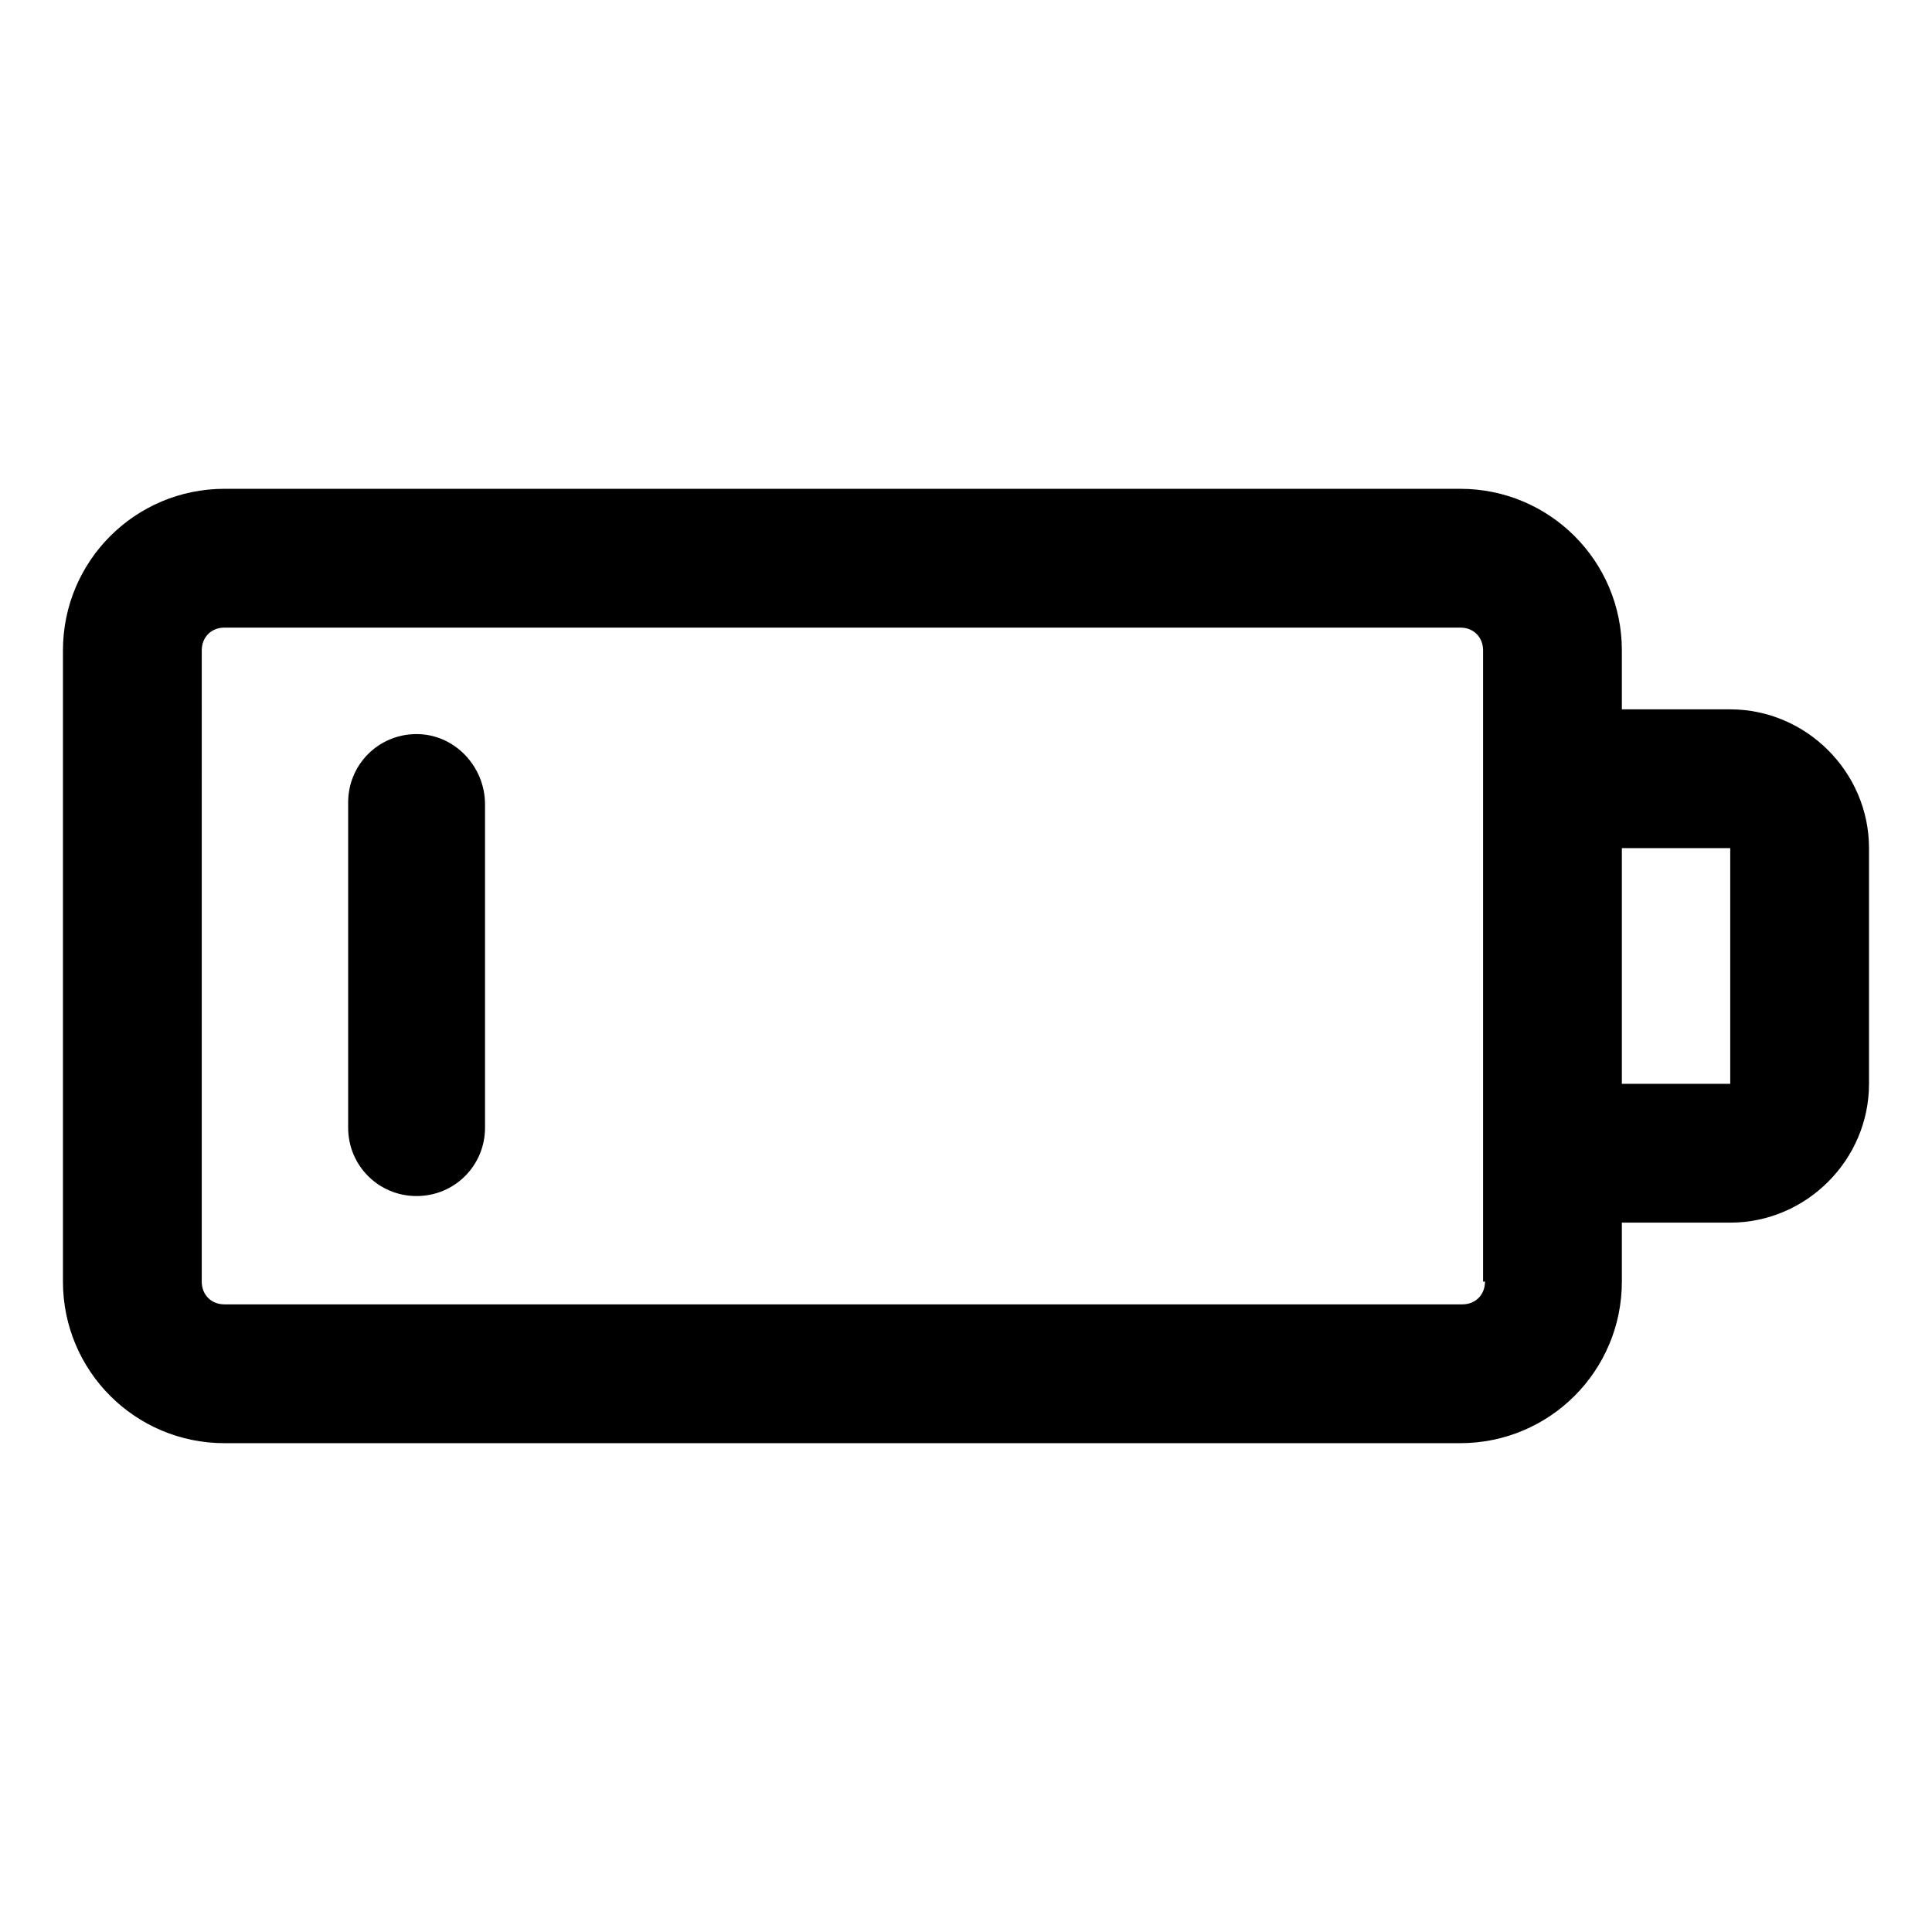
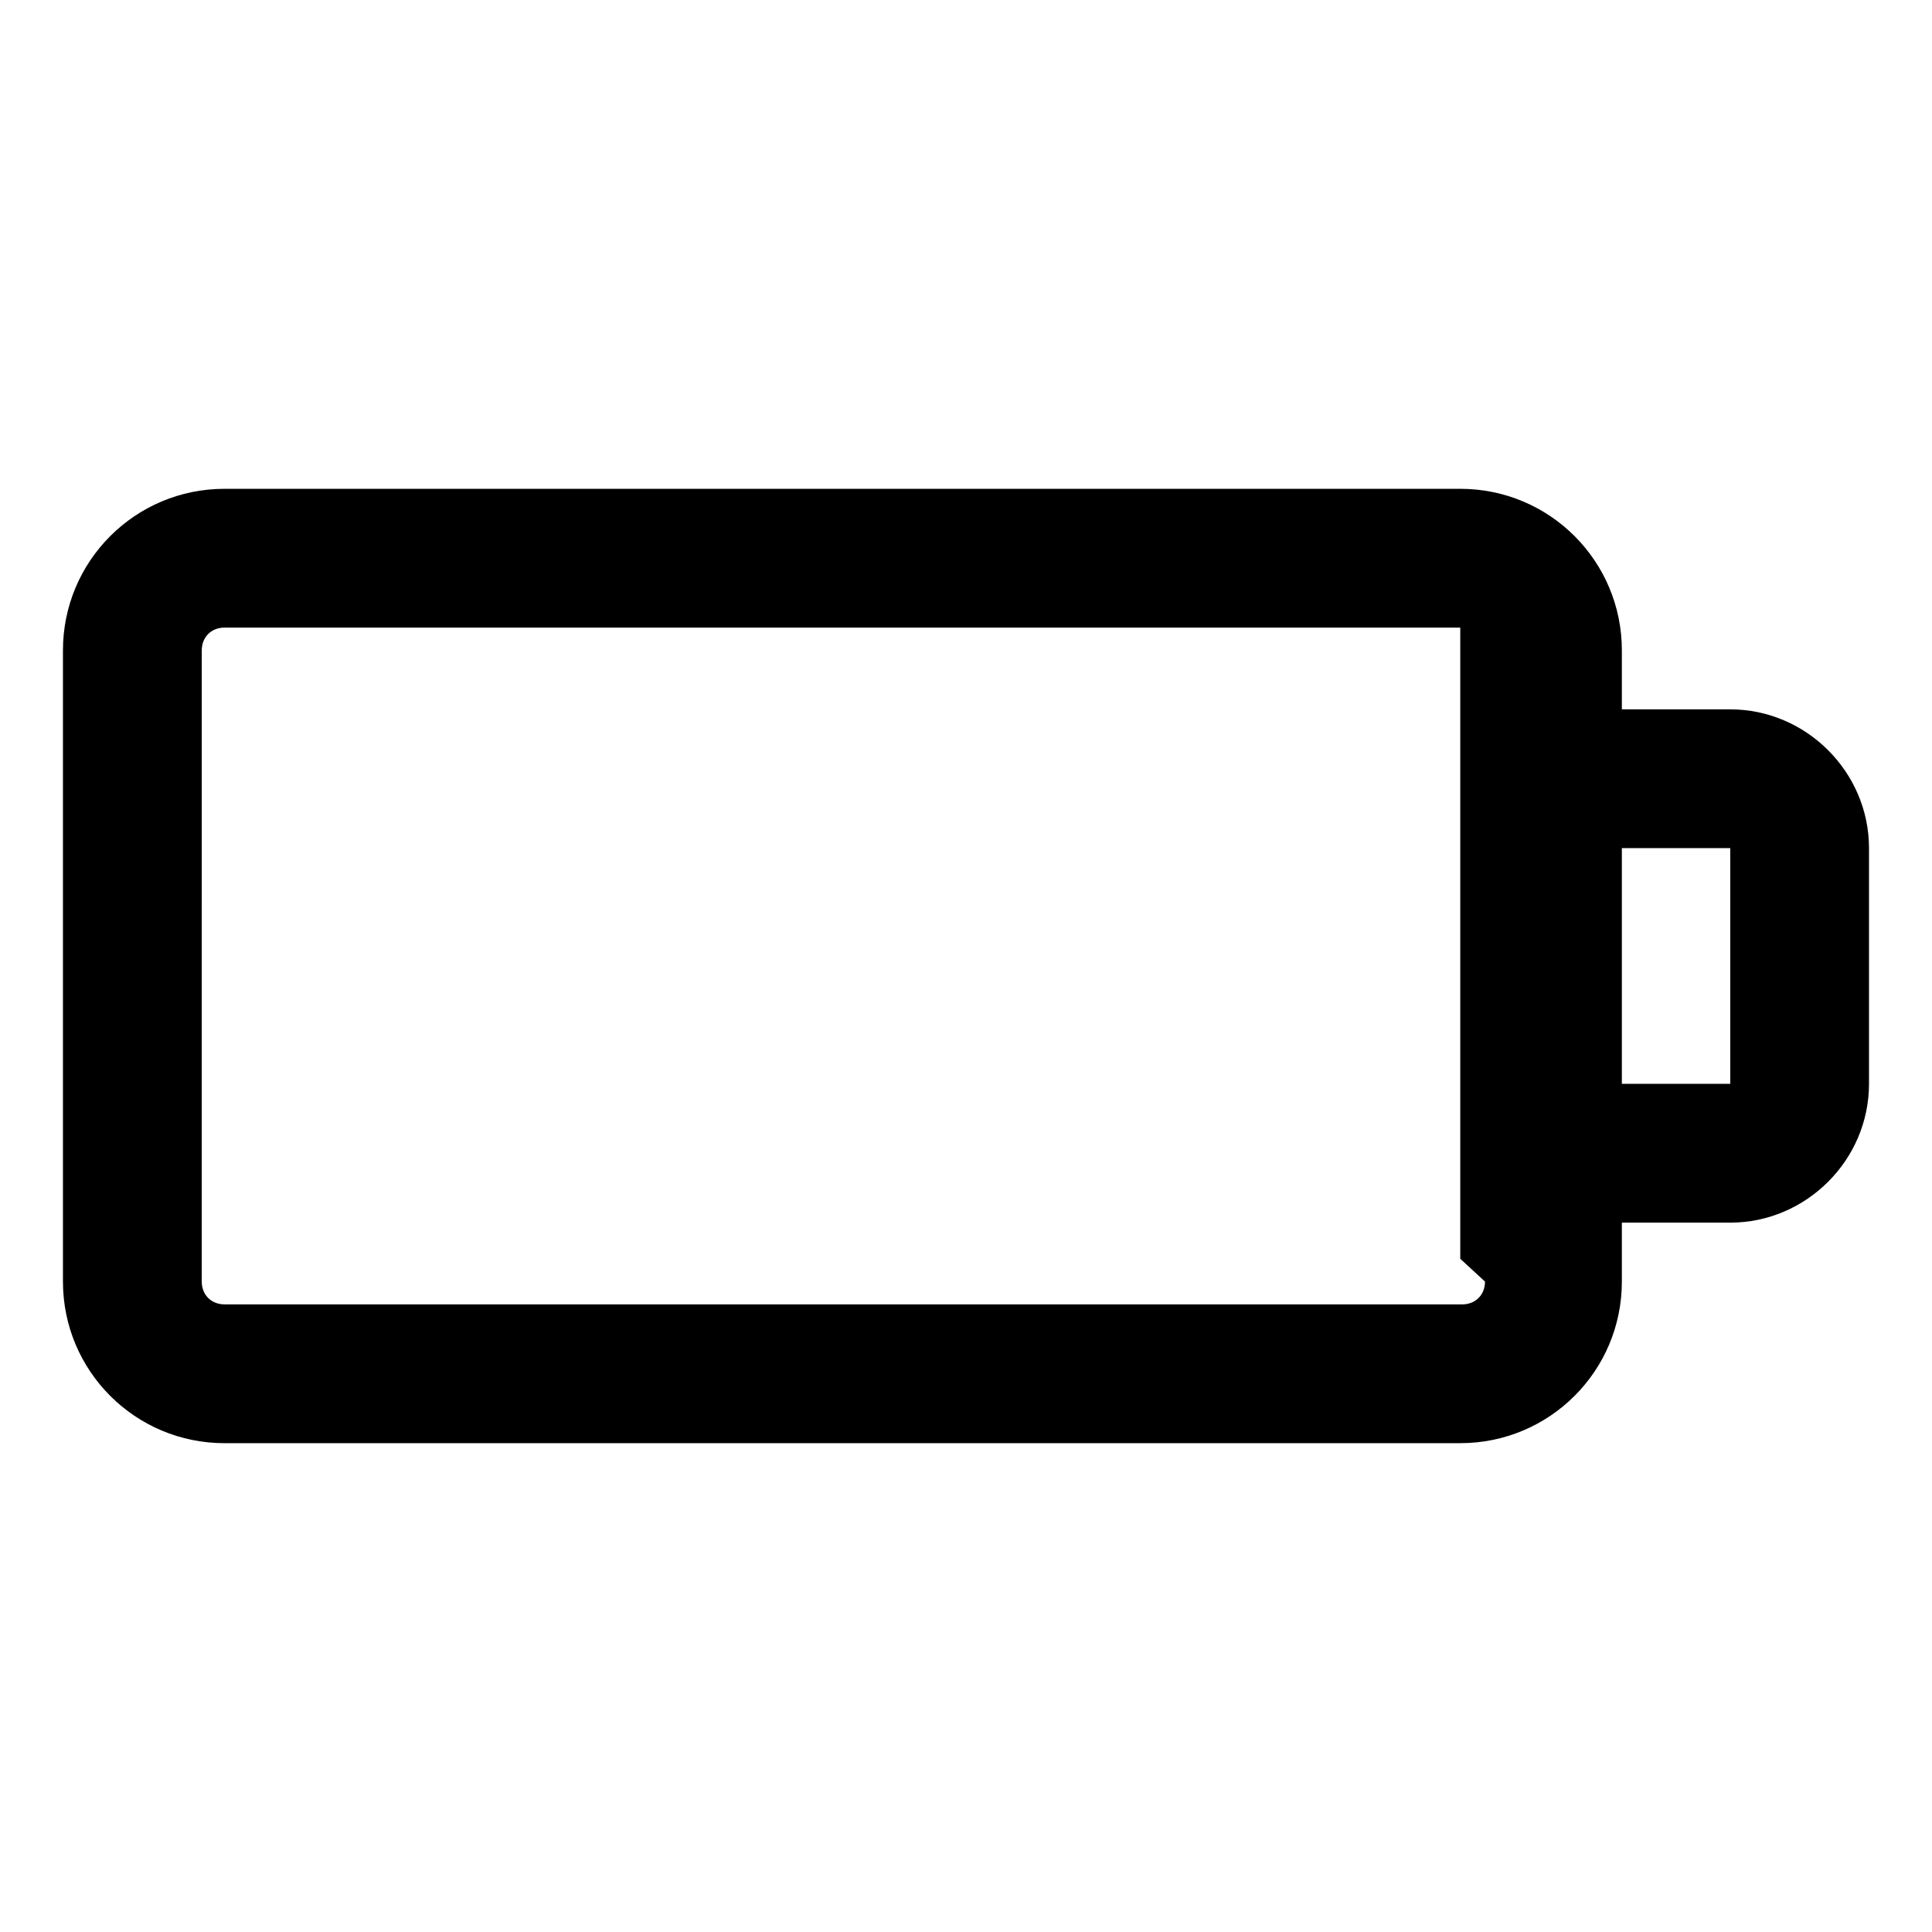
<svg xmlns="http://www.w3.org/2000/svg" fill="#000000" width="800px" height="800px" version="1.1" viewBox="144 144 512 512">
  <g>
-     <path d="m602.53 331.98h-28.719v-15.617c0-23.68-19.145-42.824-42.824-42.824h-327.48c-23.68 0-42.824 19.145-42.824 42.824v167.27c0 23.68 19.145 42.824 42.824 42.824l327.48-0.004c23.68 0 42.824-19.145 42.824-42.824v-15.617h28.719c20.152 0 36.777-16.625 36.777-36.777v-62.473c0-20.152-16.625-36.777-36.777-36.777zm-64.992 151.65c0 3.527-2.519 6.047-6.047 6.047l-327.98-0.004c-3.527 0-6.047-2.519-6.047-6.047l0.004-167.26c0-3.527 2.519-6.047 6.047-6.047h327.47c3.527 0 6.047 2.519 6.047 6.047v167.27zm64.992-52.398h-28.719v-62.473h28.719z" />
-     <path d="m254.4 338.54c-10.078 0-18.137 8.062-18.137 18.137v86.152c0 10.078 8.062 18.137 18.137 18.137 10.078 0 18.137-8.062 18.137-18.137v-85.648c0-10.078-8.062-18.641-18.137-18.641z" />
+     <path d="m602.53 331.98h-28.719v-15.617c0-23.68-19.145-42.824-42.824-42.824h-327.48c-23.68 0-42.824 19.145-42.824 42.824v167.27c0 23.68 19.145 42.824 42.824 42.824l327.48-0.004c23.68 0 42.824-19.145 42.824-42.824v-15.617h28.719c20.152 0 36.777-16.625 36.777-36.777v-62.473c0-20.152-16.625-36.777-36.777-36.777zm-64.992 151.65c0 3.527-2.519 6.047-6.047 6.047l-327.98-0.004c-3.527 0-6.047-2.519-6.047-6.047l0.004-167.26c0-3.527 2.519-6.047 6.047-6.047h327.47v167.27zm64.992-52.398h-28.719v-62.473h28.719z" />
  </g>
</svg>